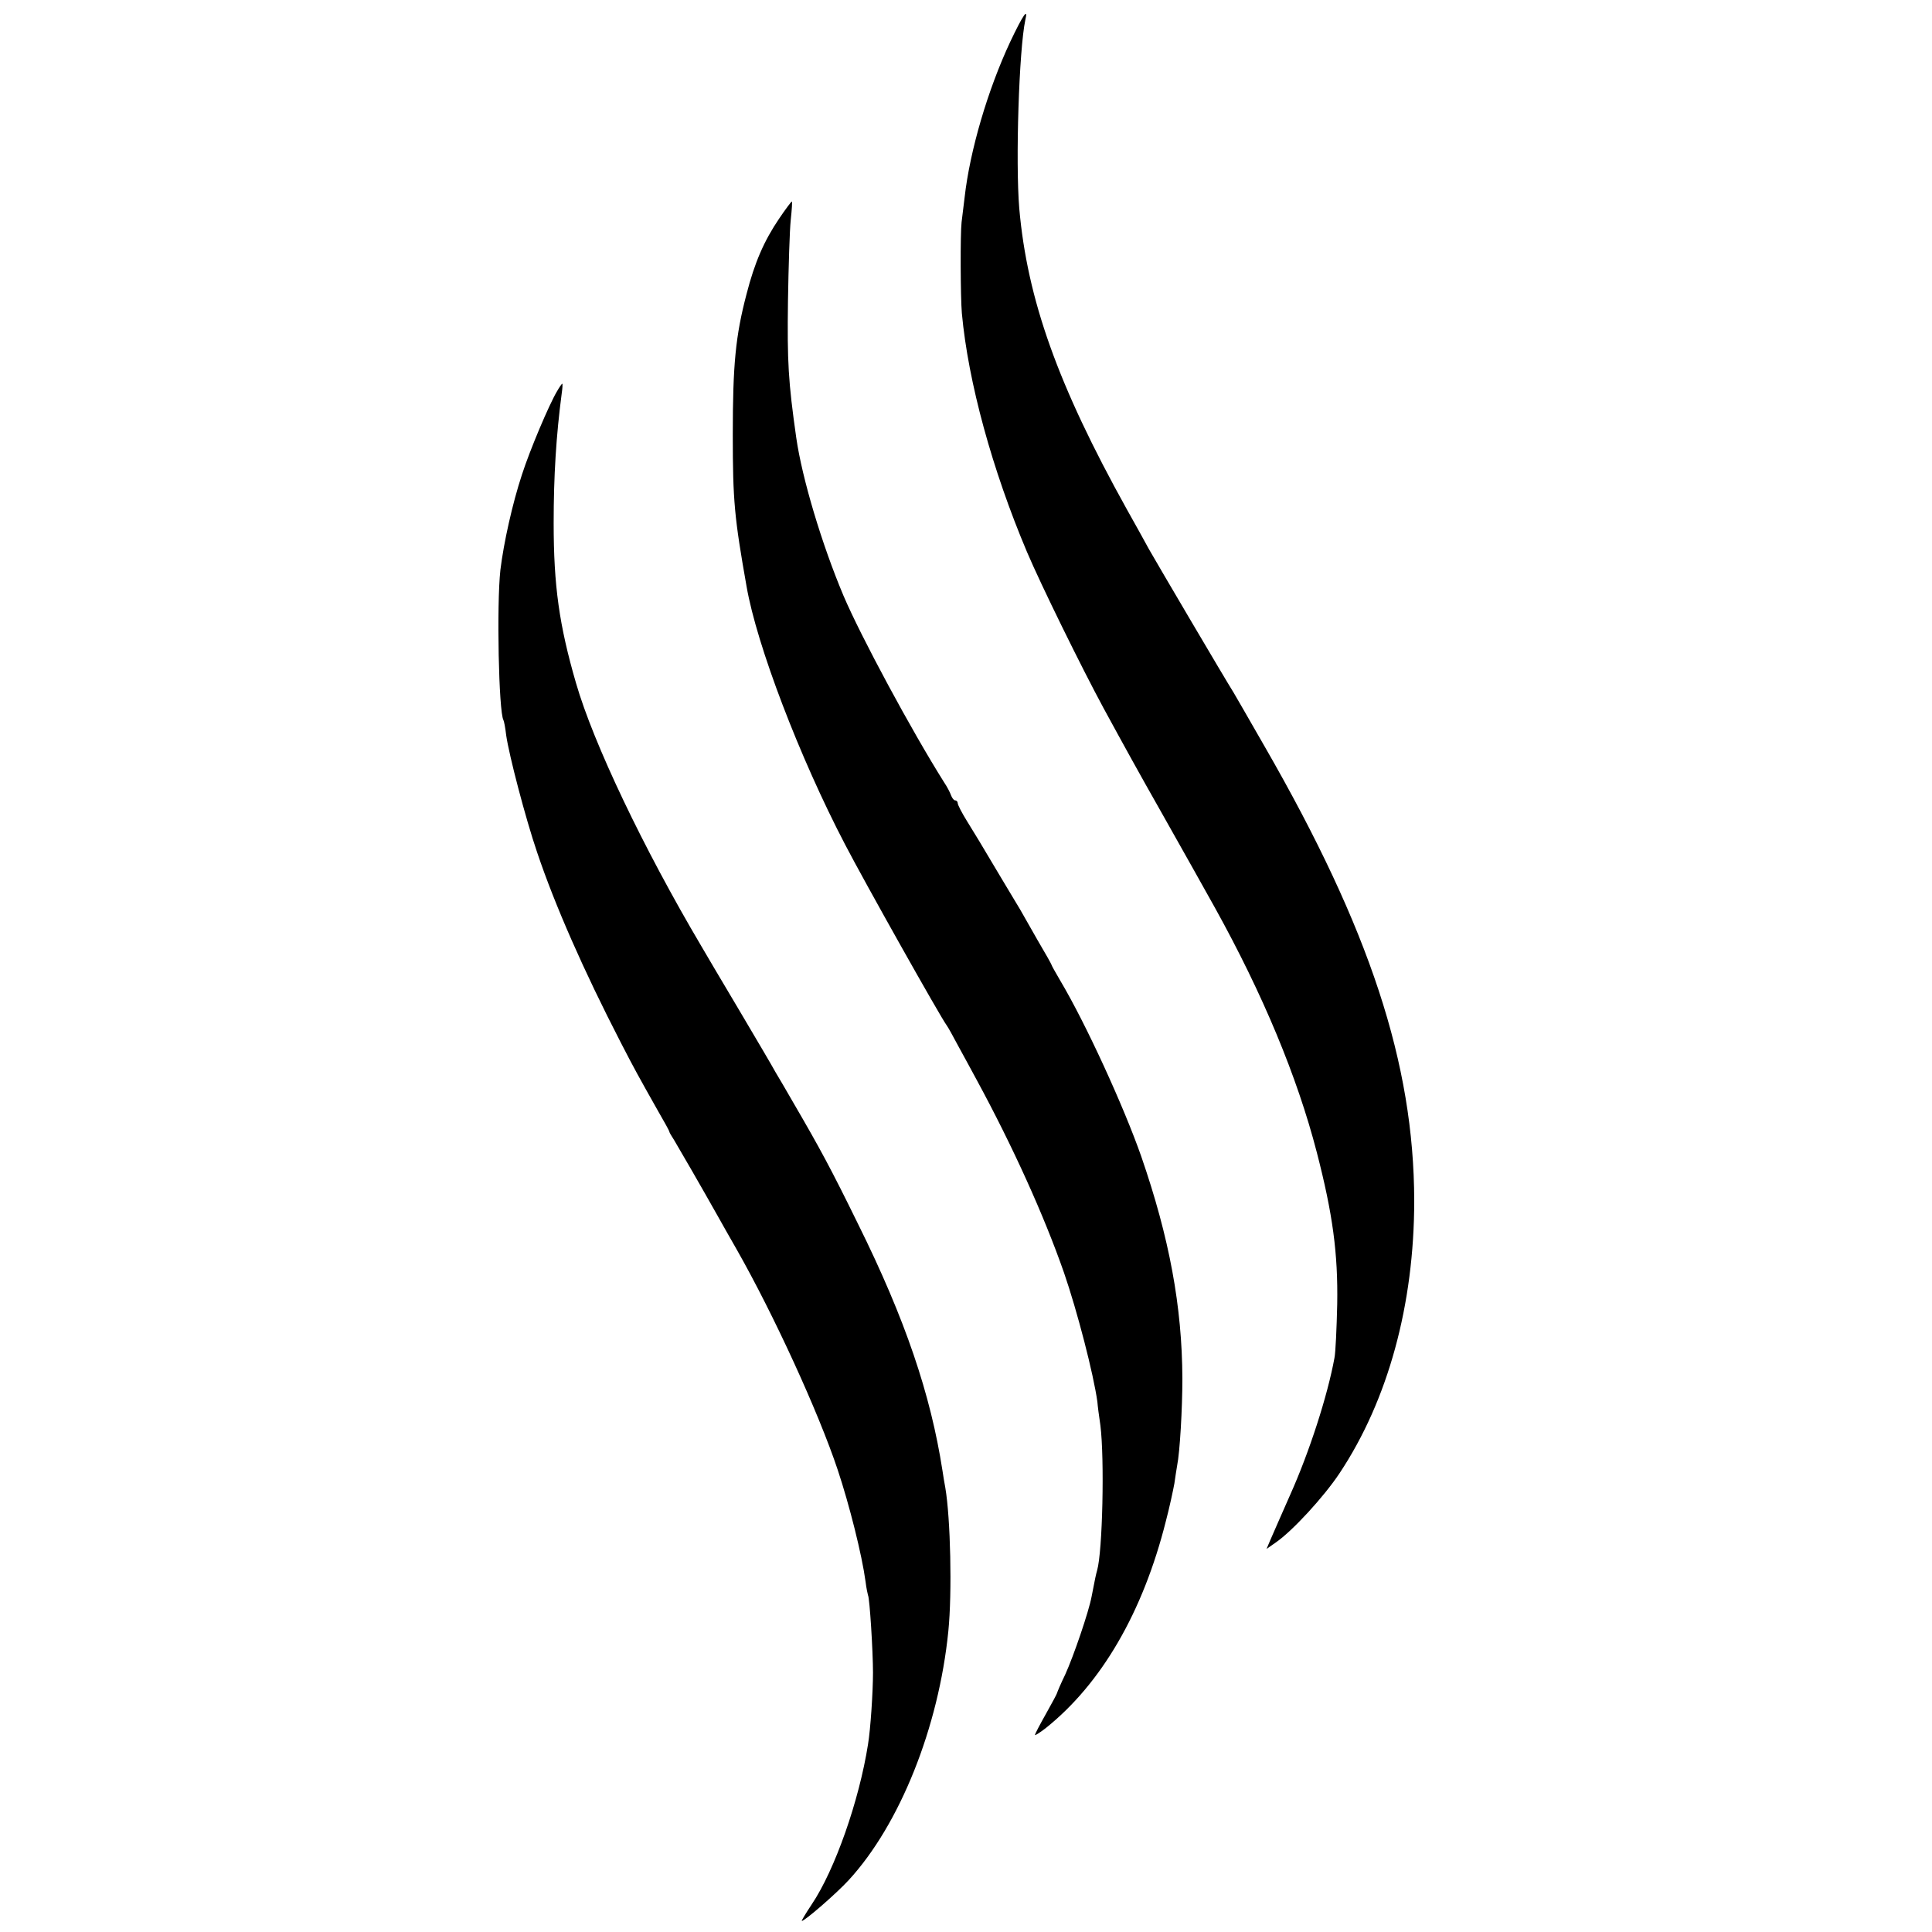
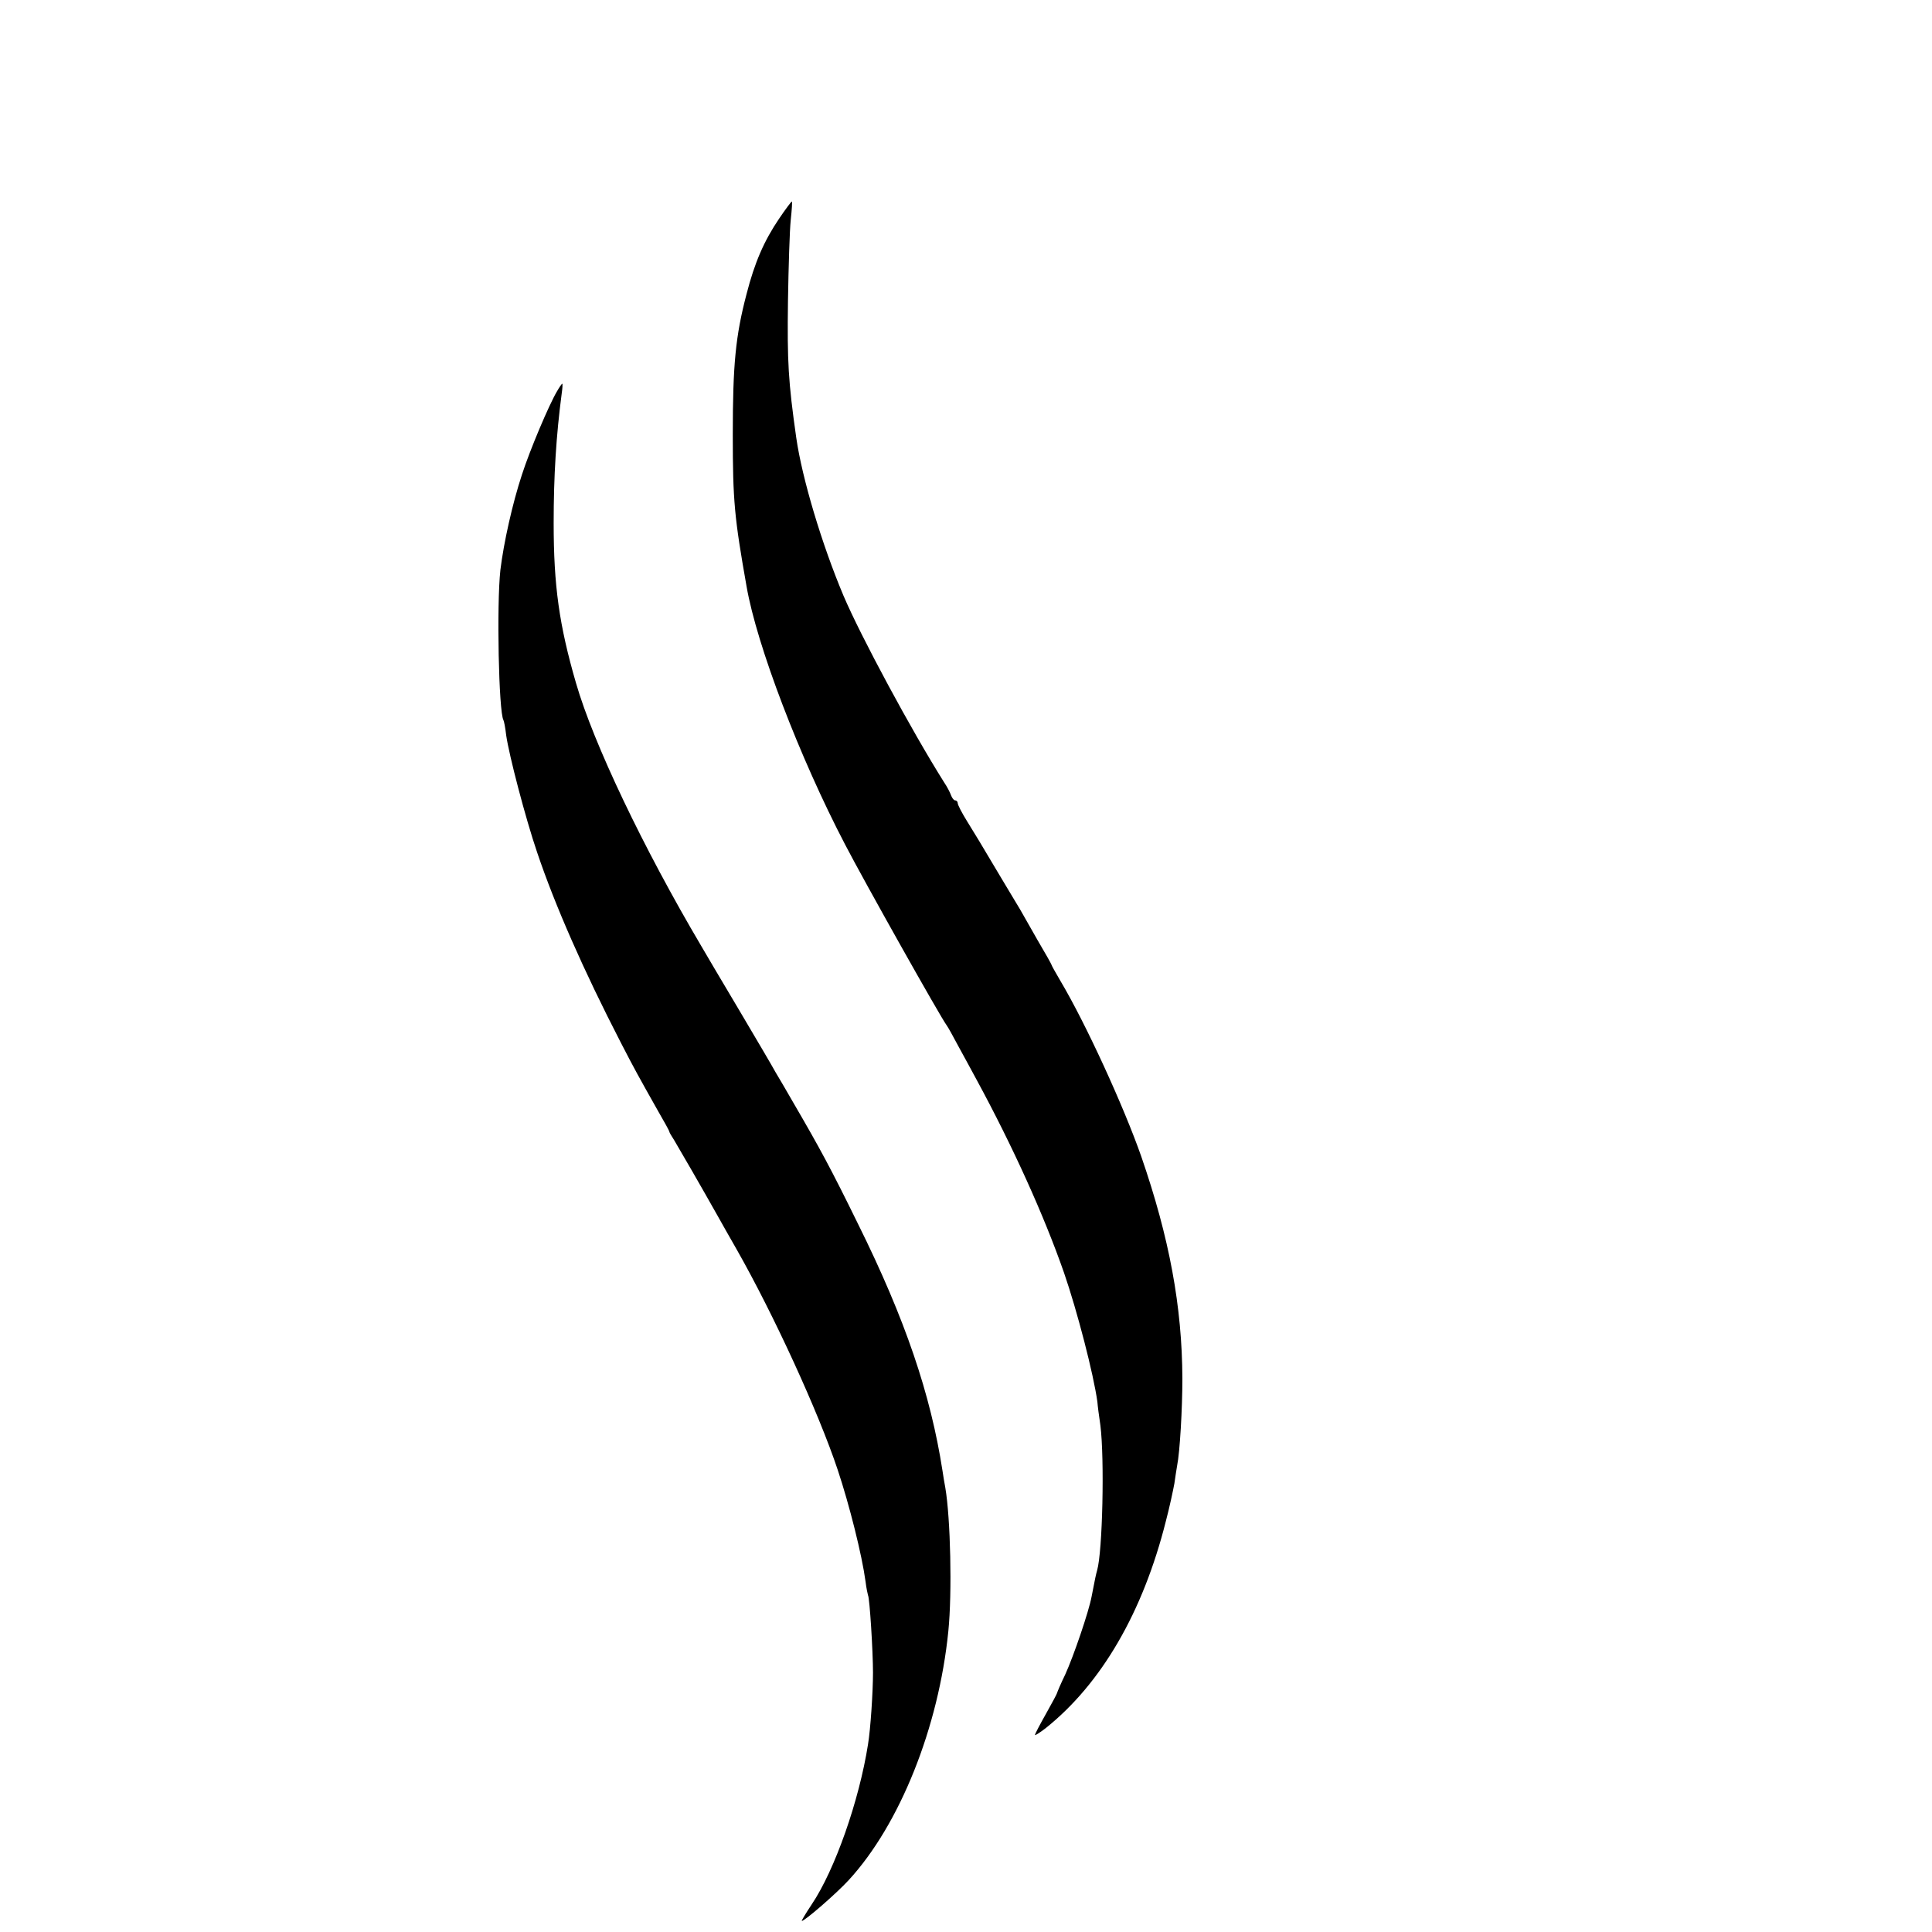
<svg xmlns="http://www.w3.org/2000/svg" version="1.0" width="700pt" height="700pt" viewBox="0 0 700 700" preserveAspectRatio="xMidYMid meet">
  <g transform="translate(0,700) scale(0.1,-0.1)" fill="#000000" stroke="none">
-     <path d="M3660 6848 c-81 -173 -146 -394 -165 -563 -4 -33 -9 -73 -11 -90 -5 -43 -4 -271 1 -330 23 -250 110 -567 236 -865 51 -120 198 -419 277 -565 79 -145 128 -234 208 -375 122 -217 122 -216 196 -349 174 -314 298 -612 369 -886 58 -224 77 -367 74 -550 -2 -88 -6 -176 -10 -195 -25 -137 -91 -341 -160 -495 -35 -79 -54 -123 -72 -164 l-14 -33 33 23 c61 42 175 166 232 252 175 264 270 610 270 987 -1 496 -161 983 -540 1642 -58 101 -109 190 -114 198 -31 49 -281 474 -307 520 -16 30 -53 96 -81 146 -249 448 -360 759 -389 1089 -14 168 -1 575 22 683 11 46 -8 19 -55 -80z" />
    <path d="M2823 6208 c-55 -81 -89 -160 -118 -273 -40 -152 -50 -256 -50 -510 0 -241 6 -301 50 -550 37 -213 192 -619 357 -935 69 -133 346 -626 368 -655 4 -5 23 -39 42 -75 20 -36 50 -92 68 -125 129 -238 242 -487 315 -696 48 -139 107 -367 121 -468 1 -14 6 -53 11 -86 15 -120 8 -456 -12 -525 -4 -14 -7 -27 -20 -95 -10 -54 -65 -215 -95 -281 -17 -35 -30 -66 -30 -68 0 -2 -18 -36 -40 -75 -22 -39 -40 -73 -40 -77 0 -3 17 8 38 24 202 161 353 420 436 750 14 53 27 115 31 137 3 23 8 52 10 65 10 49 19 207 19 315 -1 261 -47 510 -149 805 -63 180 -201 482 -294 638 -17 29 -31 54 -31 56 0 2 -23 43 -52 92 -28 49 -56 98 -62 109 -7 11 -40 67 -75 125 -78 131 -79 133 -118 196 -18 29 -33 58 -33 64 0 5 -4 10 -9 10 -5 0 -11 8 -15 18 -3 9 -14 31 -25 47 -119 189 -302 529 -365 677 -78 185 -150 425 -171 572 -29 204 -33 274 -30 496 2 124 6 255 10 293 4 37 6 67 4 67 -2 0 -23 -28 -46 -62z" />
    <path d="M2018 5582 c-29 -49 -98 -212 -127 -302 -34 -103 -66 -246 -78 -345 -14 -128 -6 -514 11 -544 2 -3 7 -28 10 -55 10 -71 70 -301 112 -424 65 -193 169 -429 302 -687 52 -101 65 -124 136 -250 22 -38 41 -72 41 -75 0 -3 8 -16 17 -30 14 -23 103 -177 158 -275 12 -22 43 -76 68 -120 135 -237 298 -593 367 -800 43 -129 88 -309 101 -405 3 -25 8 -47 9 -50 6 -10 18 -203 18 -280 0 -71 -9 -206 -18 -260 -32 -204 -120 -455 -204 -580 -22 -33 -38 -60 -36 -60 11 0 126 100 170 148 185 201 326 553 361 902 14 139 8 409 -11 520 -3 14 -7 41 -10 60 -43 278 -135 550 -306 895 -97 198 -138 274 -233 437 -26 45 -56 97 -66 113 -9 17 -69 119 -133 227 -64 108 -126 212 -136 230 -211 357 -391 735 -454 953 -61 210 -81 353 -81 580 0 170 9 316 29 468 3 20 4 37 2 37 -1 0 -10 -12 -19 -28z" />
  </g>
</svg>